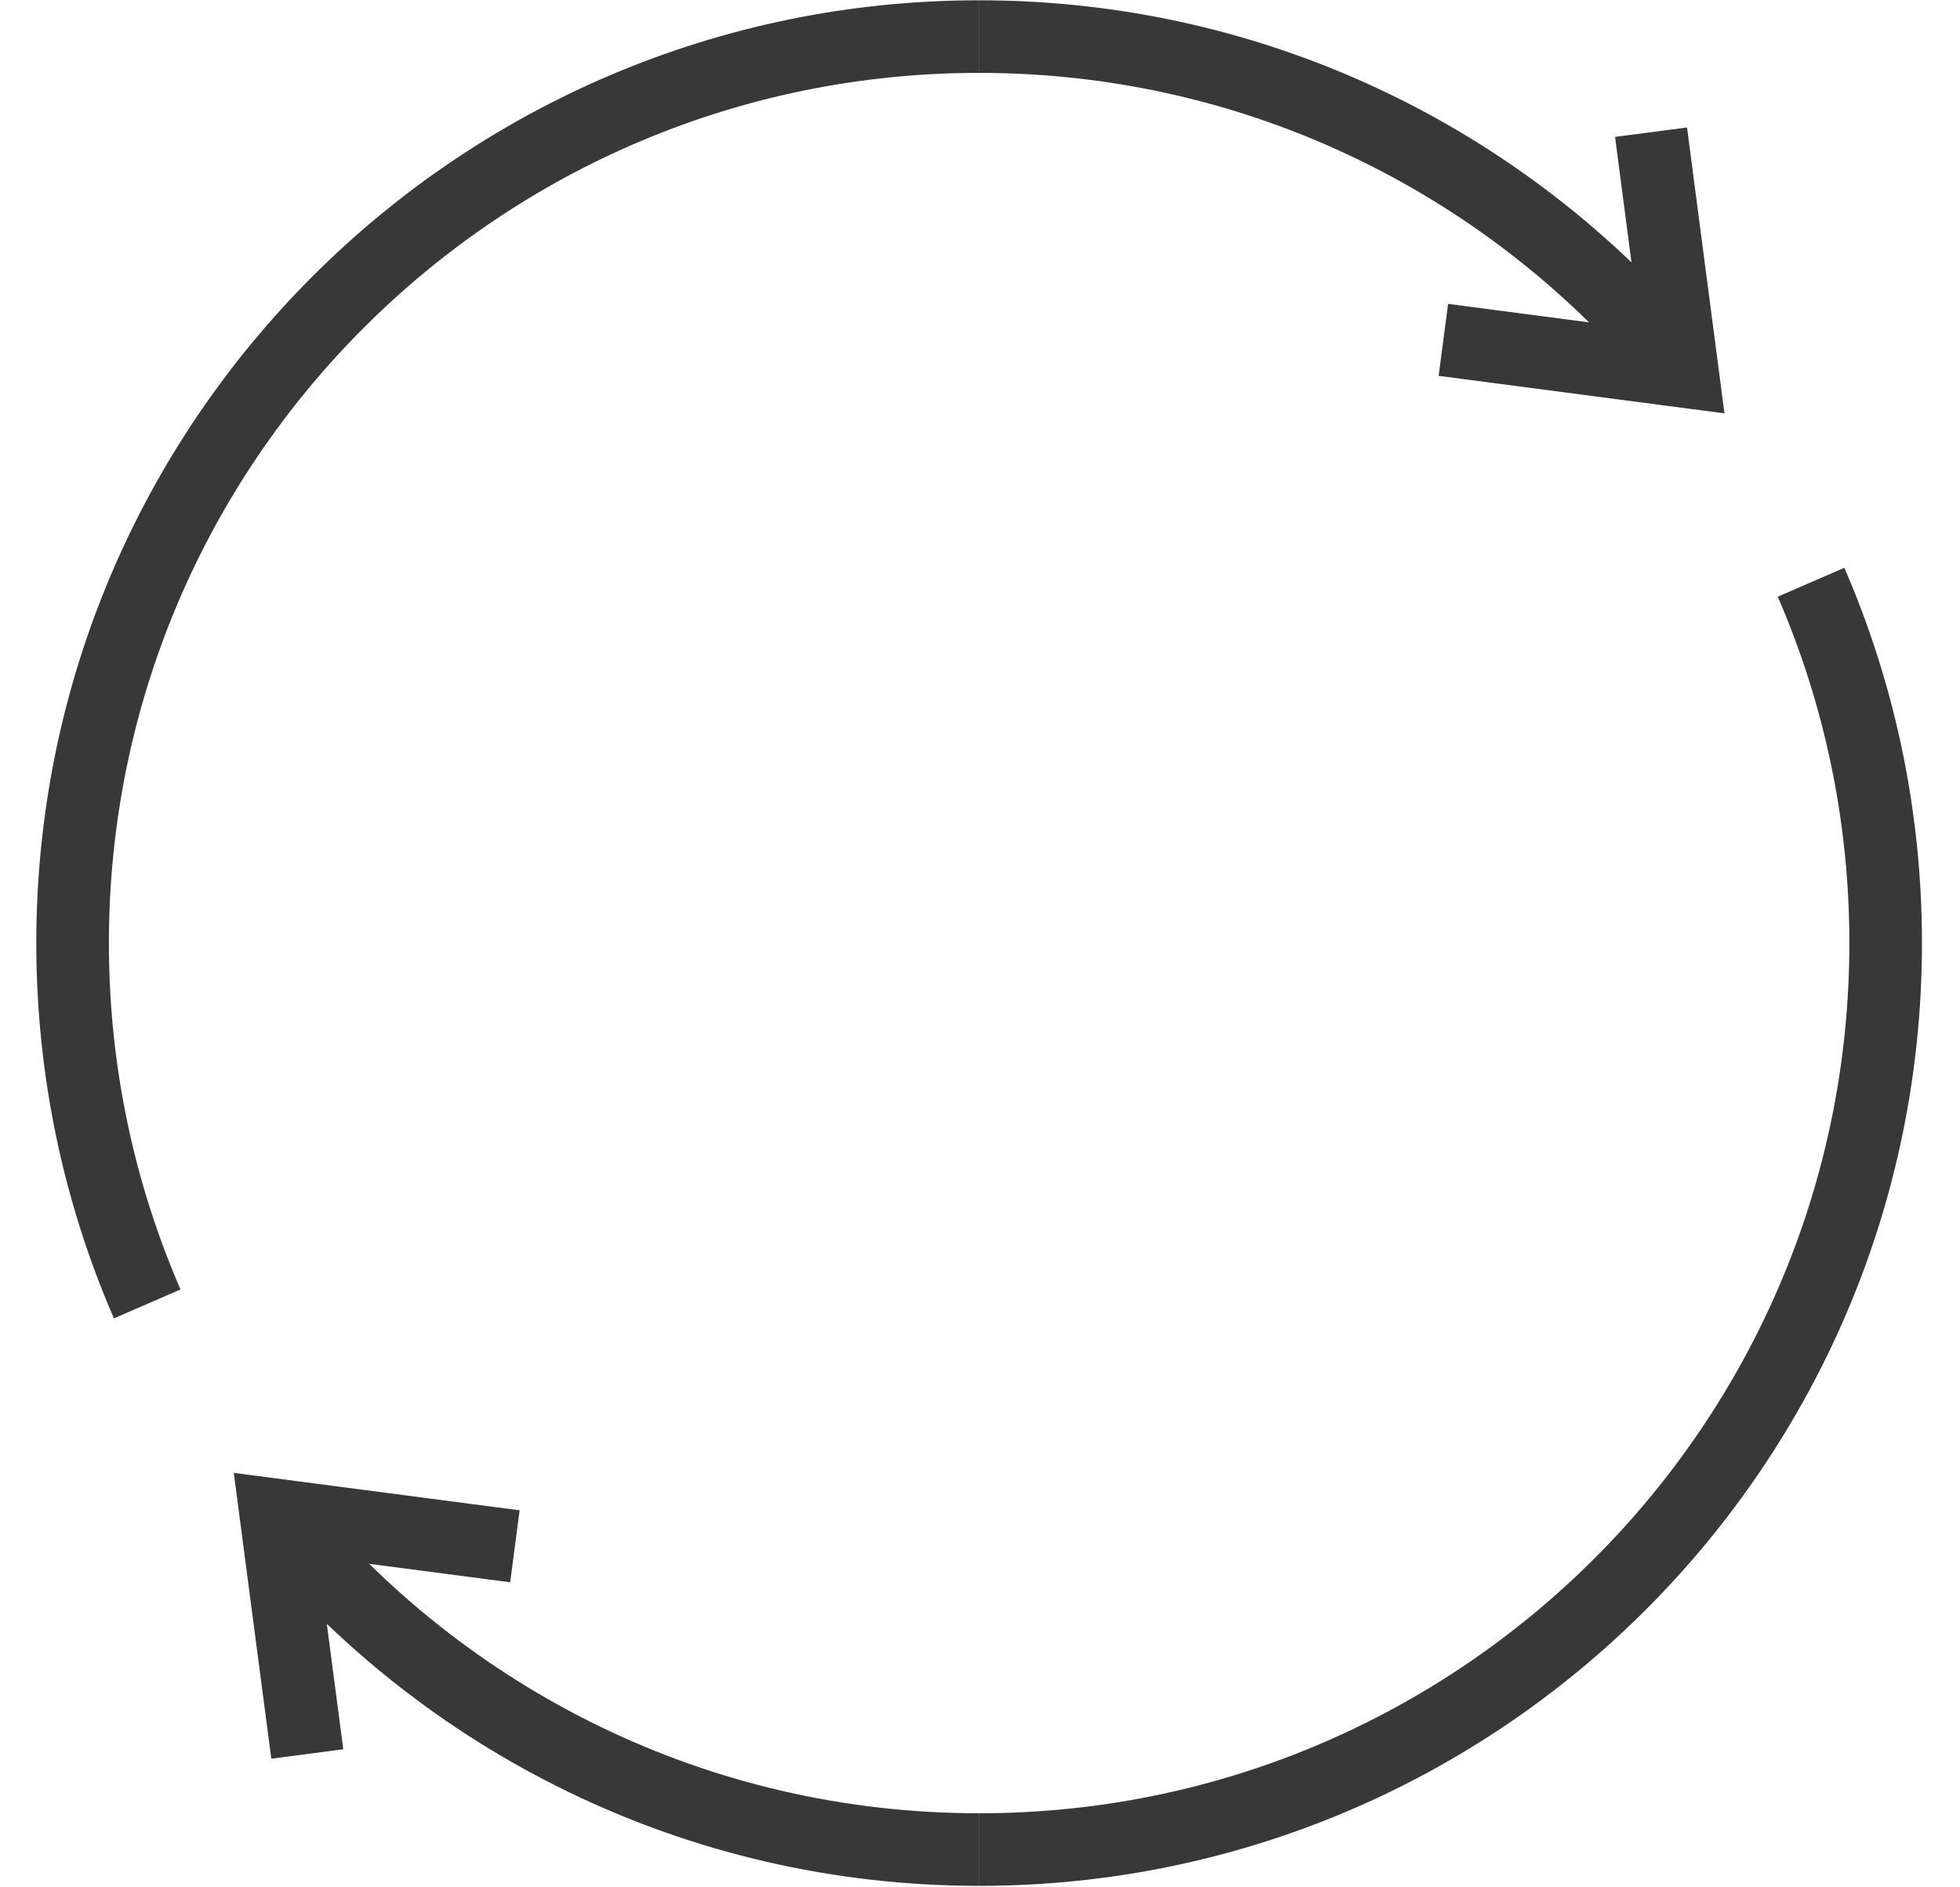
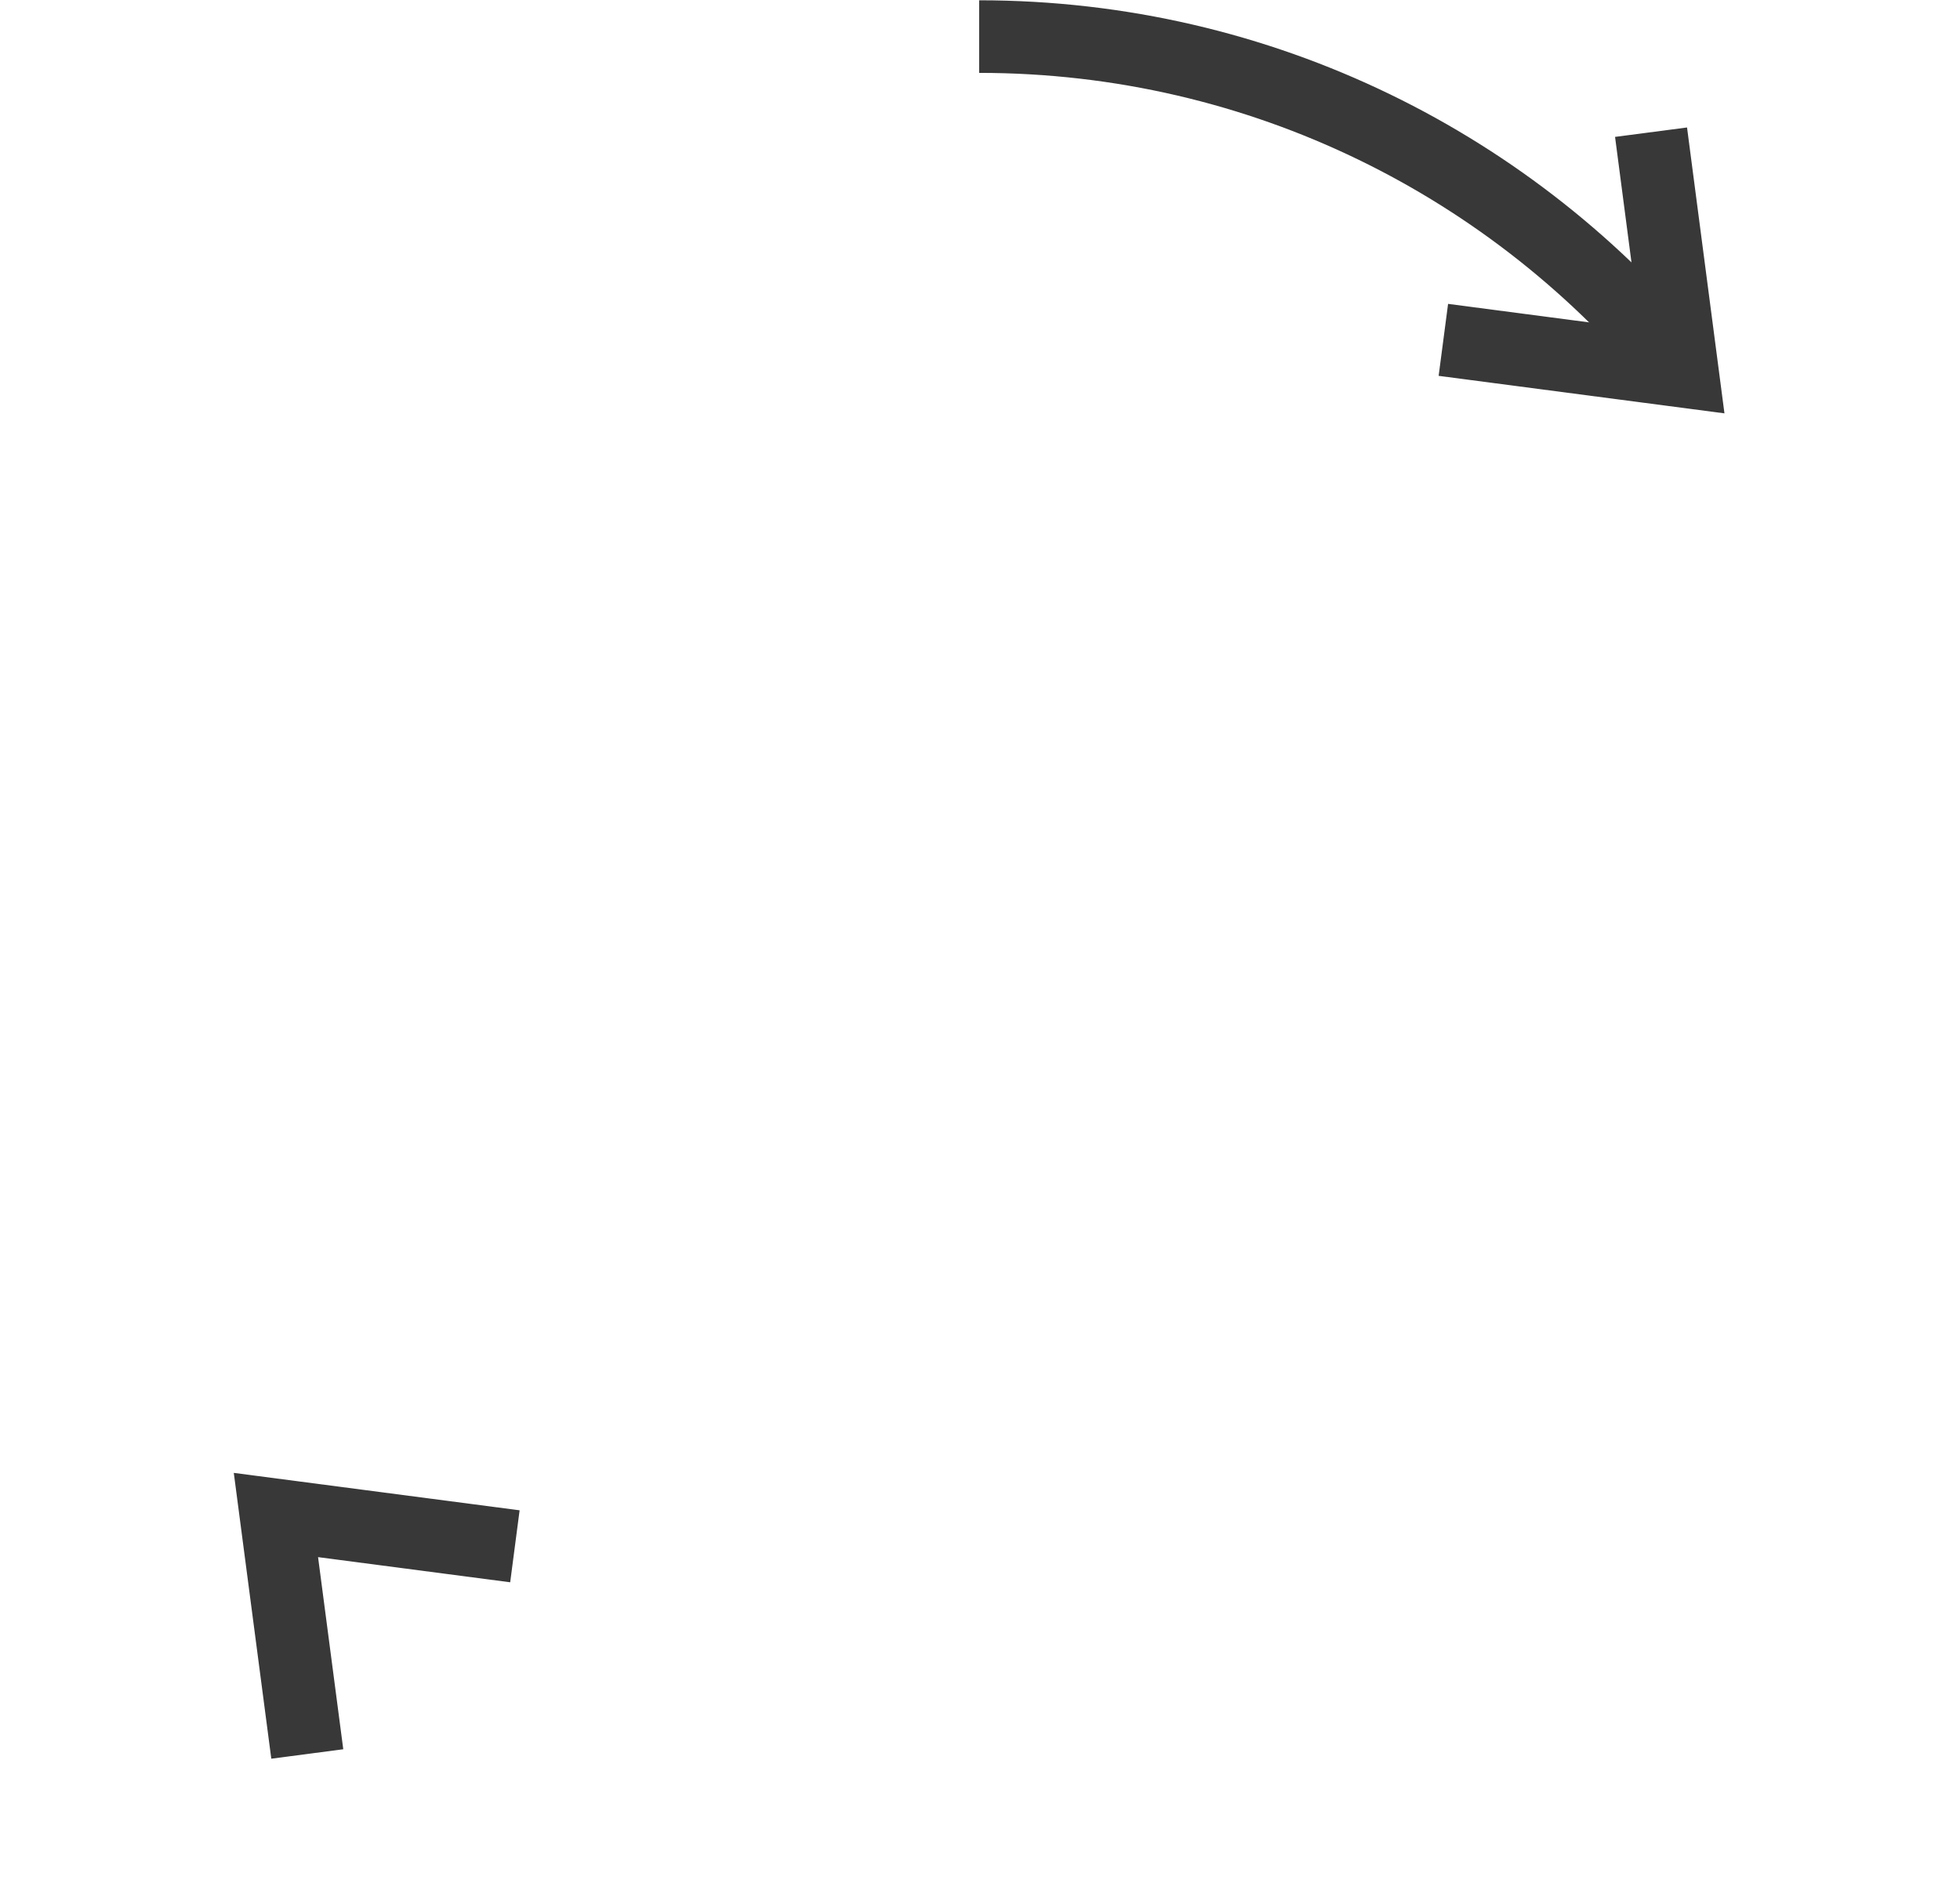
<svg xmlns="http://www.w3.org/2000/svg" width="27" height="26" viewBox="0 0 27 26" fill="none">
  <path d="M13.488 0.504C17.388 0.504 20.871 2.292 23.161 5.093" stroke="#383838" />
-   <path d="M24.948 8.021C25.609 9.545 25.976 11.226 25.976 12.992C25.976 19.889 20.385 25.48 13.488 25.48" stroke="#383838" />
  <path d="M19.883 4.682L23.175 5.114L22.744 1.821" stroke="#383838" />
-   <path d="M13.488 25.48C9.588 25.48 6.106 23.692 3.815 20.892" stroke="#383838" />
-   <path d="M2.028 17.963C1.367 16.44 1 14.759 1 12.992C1 6.095 6.591 0.504 13.488 0.504" stroke="#383838" />
  <path d="M7.093 21.302L3.801 20.871L4.233 24.163" stroke="#383838" />
</svg>